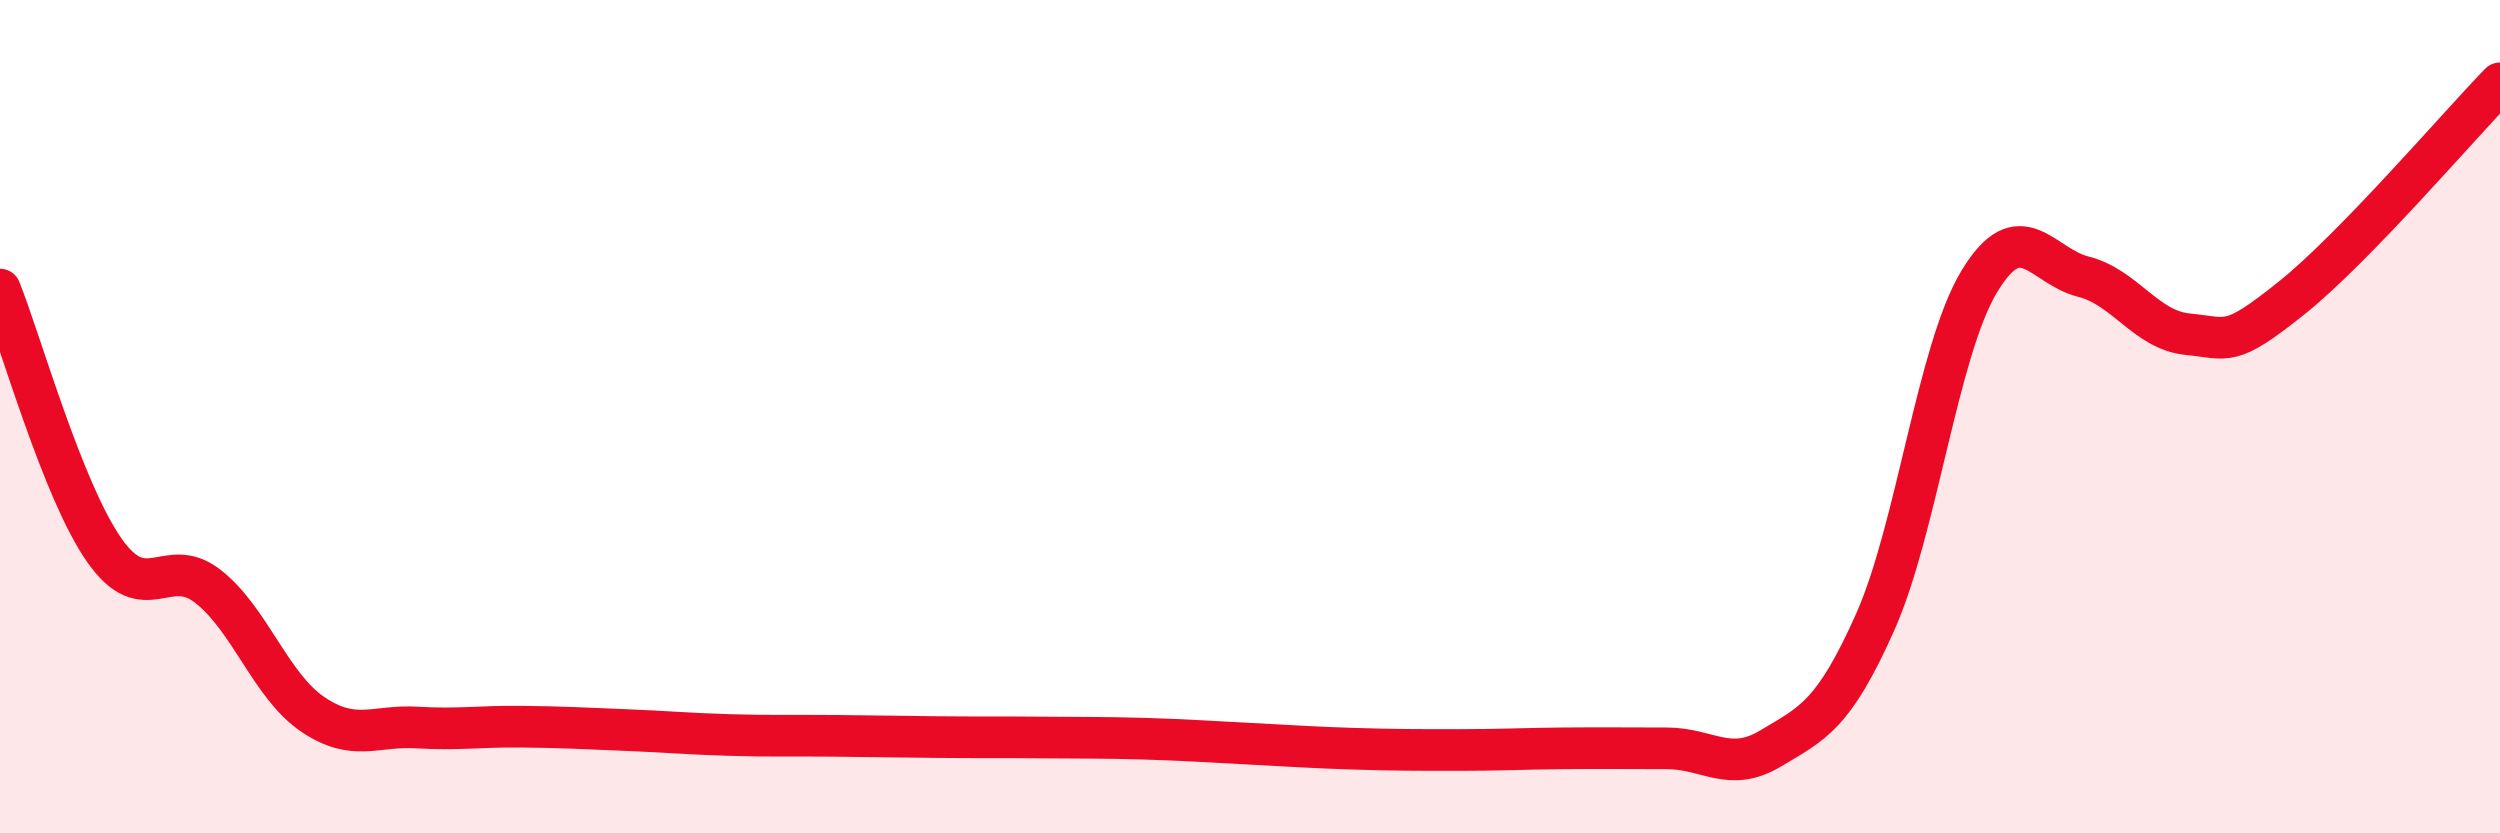
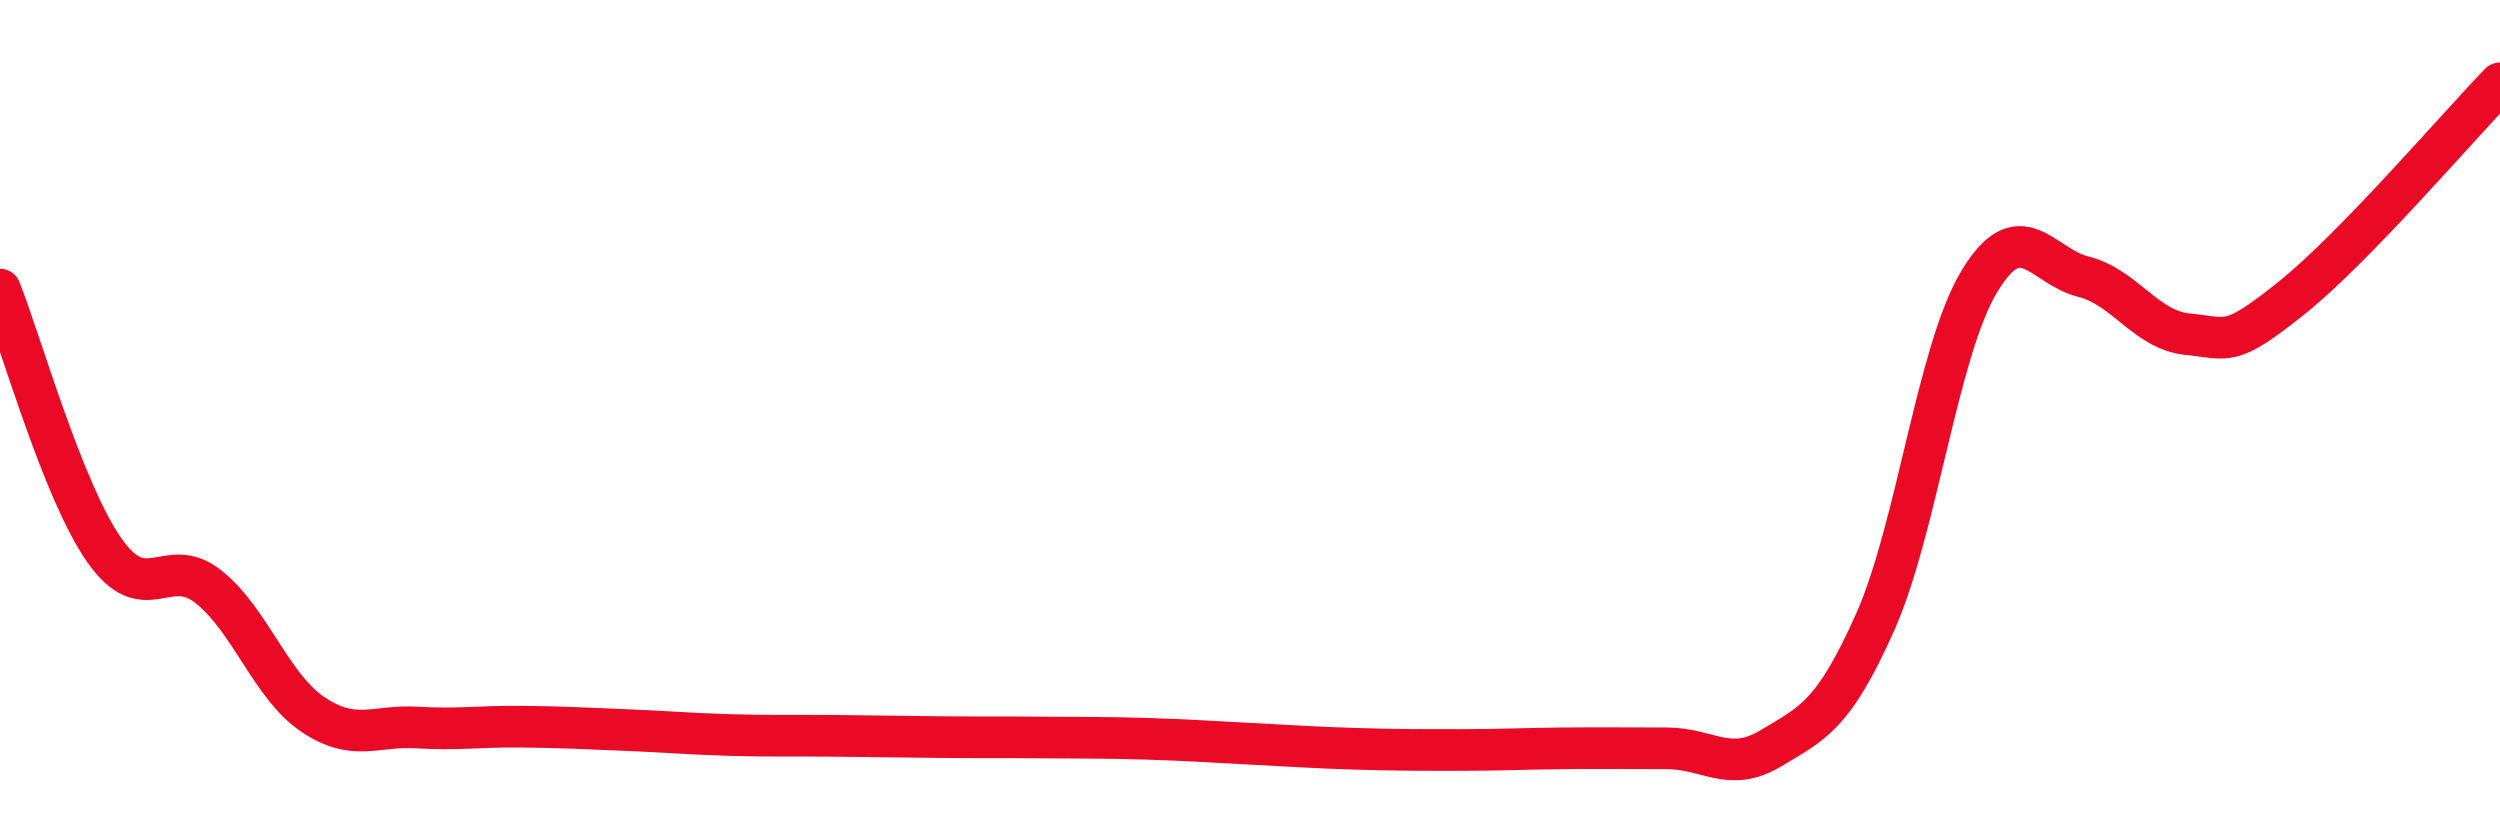
<svg xmlns="http://www.w3.org/2000/svg" width="60" height="20" viewBox="0 0 60 20">
-   <path d="M 0,6.95 C 0.5,8.2 1.5,11.77 2.5,13.2 C 3.5,14.63 4,13.29 5,14.08 C 6,14.87 6.5,16.46 7.5,17.14 C 8.5,17.82 9,17.4 10,17.46 C 11,17.52 11.5,17.43 12.5,17.44 C 13.5,17.45 14,17.48 15,17.52 C 16,17.56 16.5,17.61 17.5,17.64 C 18.5,17.67 19,17.65 20,17.66 C 21,17.67 21.5,17.68 22.5,17.69 C 23.5,17.7 24,17.69 25,17.7 C 26,17.71 26.5,17.7 27.5,17.73 C 28.5,17.76 29,17.8 30,17.85 C 31,17.9 31.5,17.94 32.5,17.97 C 33.5,18 34,18 35,18 C 36,18 36.5,17.97 37.5,17.96 C 38.5,17.95 39,17.96 40,17.96 C 41,17.96 41.5,18.56 42.5,17.96 C 43.5,17.36 44,17.18 45,14.94 C 46,12.7 46.5,8.42 47.5,6.76 C 48.5,5.1 49,6.39 50,6.64 C 51,6.89 51.5,7.92 52.5,8.02 C 53.5,8.12 53.5,8.35 55,7.15 C 56.5,5.95 59,3.03 60,2L60 20L0 20Z" fill="#EB0A25" opacity="0.1" stroke-linecap="round" stroke-linejoin="round" />
  <path d="M 0,6.95 C 0.5,8.2 1.5,11.77 2.5,13.2 C 3.5,14.63 4,13.29 5,14.08 C 6,14.87 6.5,16.46 7.5,17.14 C 8.5,17.82 9,17.4 10,17.46 C 11,17.52 11.5,17.43 12.5,17.44 C 13.5,17.45 14,17.48 15,17.52 C 16,17.56 16.5,17.61 17.5,17.64 C 18.5,17.67 19,17.65 20,17.66 C 21,17.67 21.5,17.68 22.5,17.69 C 23.5,17.7 24,17.69 25,17.7 C 26,17.71 26.5,17.7 27.5,17.73 C 28.5,17.76 29,17.8 30,17.85 C 31,17.9 31.5,17.94 32.5,17.97 C 33.5,18 34,18 35,18 C 36,18 36.5,17.97 37.5,17.96 C 38.5,17.95 39,17.96 40,17.96 C 41,17.96 41.5,18.56 42.5,17.96 C 43.5,17.36 44,17.18 45,14.94 C 46,12.7 46.5,8.42 47.5,6.76 C 48.5,5.1 49,6.39 50,6.64 C 51,6.89 51.5,7.92 52.5,8.02 C 53.5,8.12 53.5,8.35 55,7.15 C 56.5,5.95 59,3.03 60,2" stroke="#EB0A25" stroke-width="1" fill="none" stroke-linecap="round" stroke-linejoin="round" />
</svg>